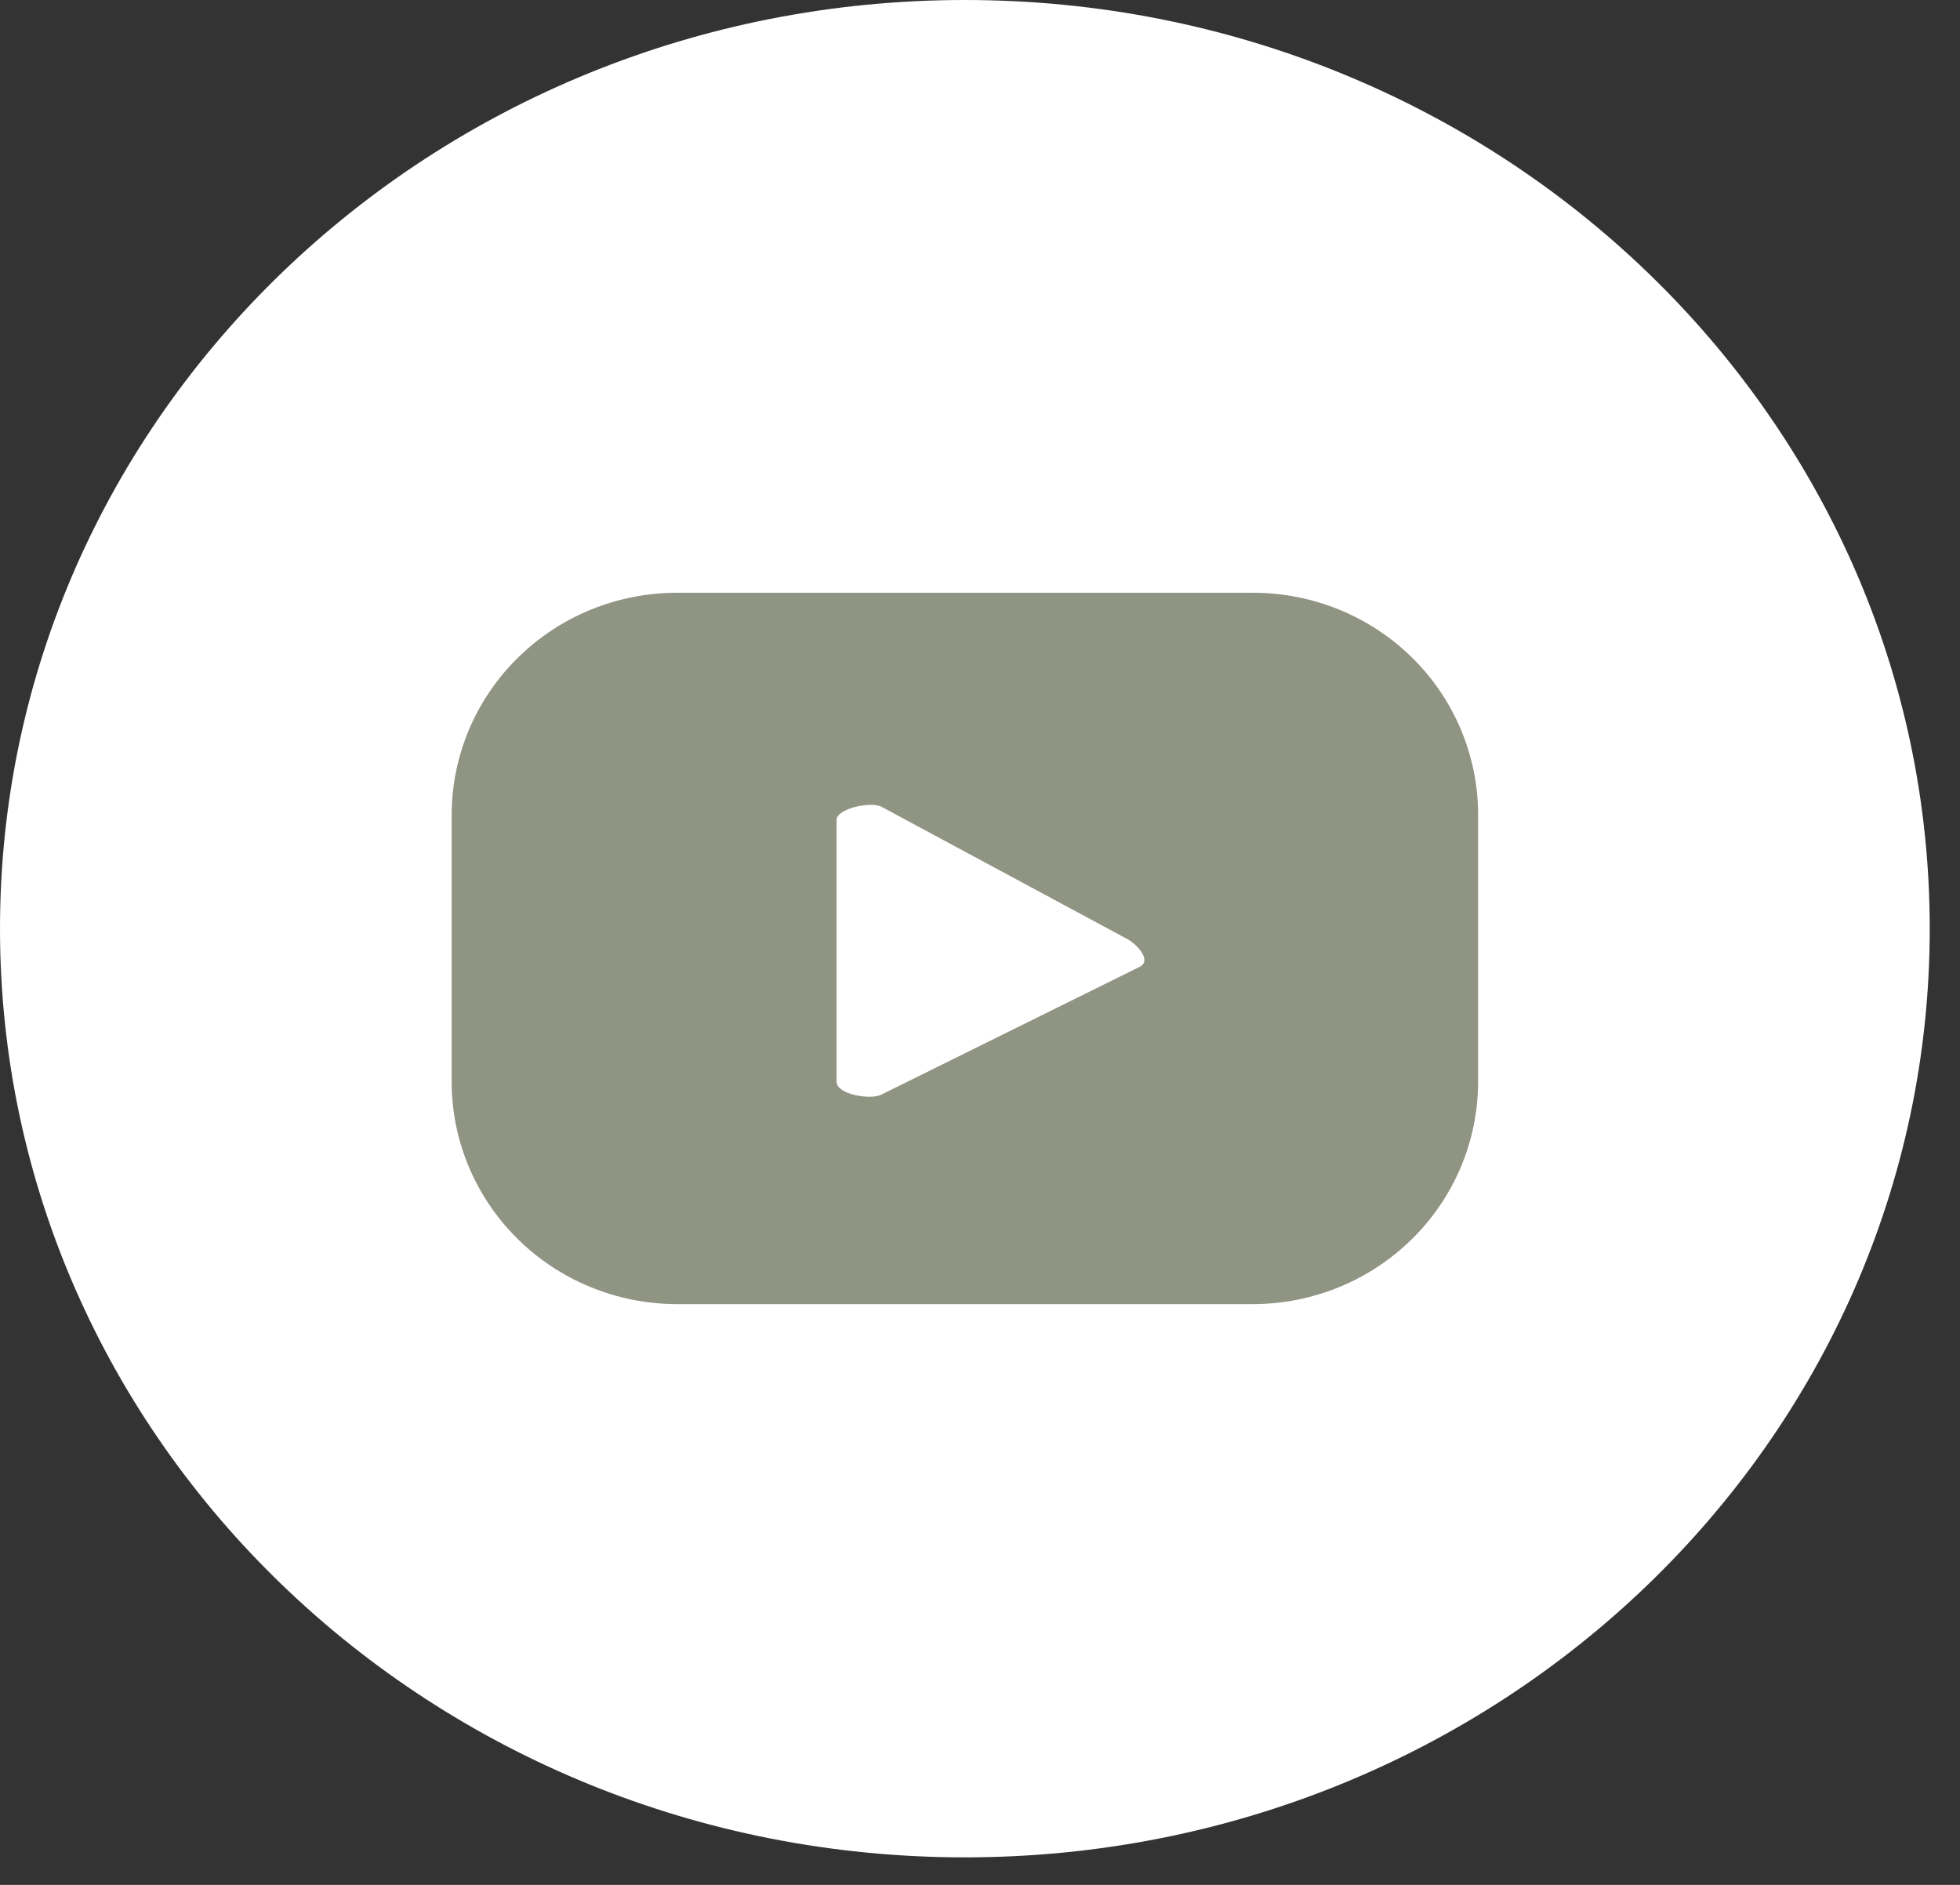
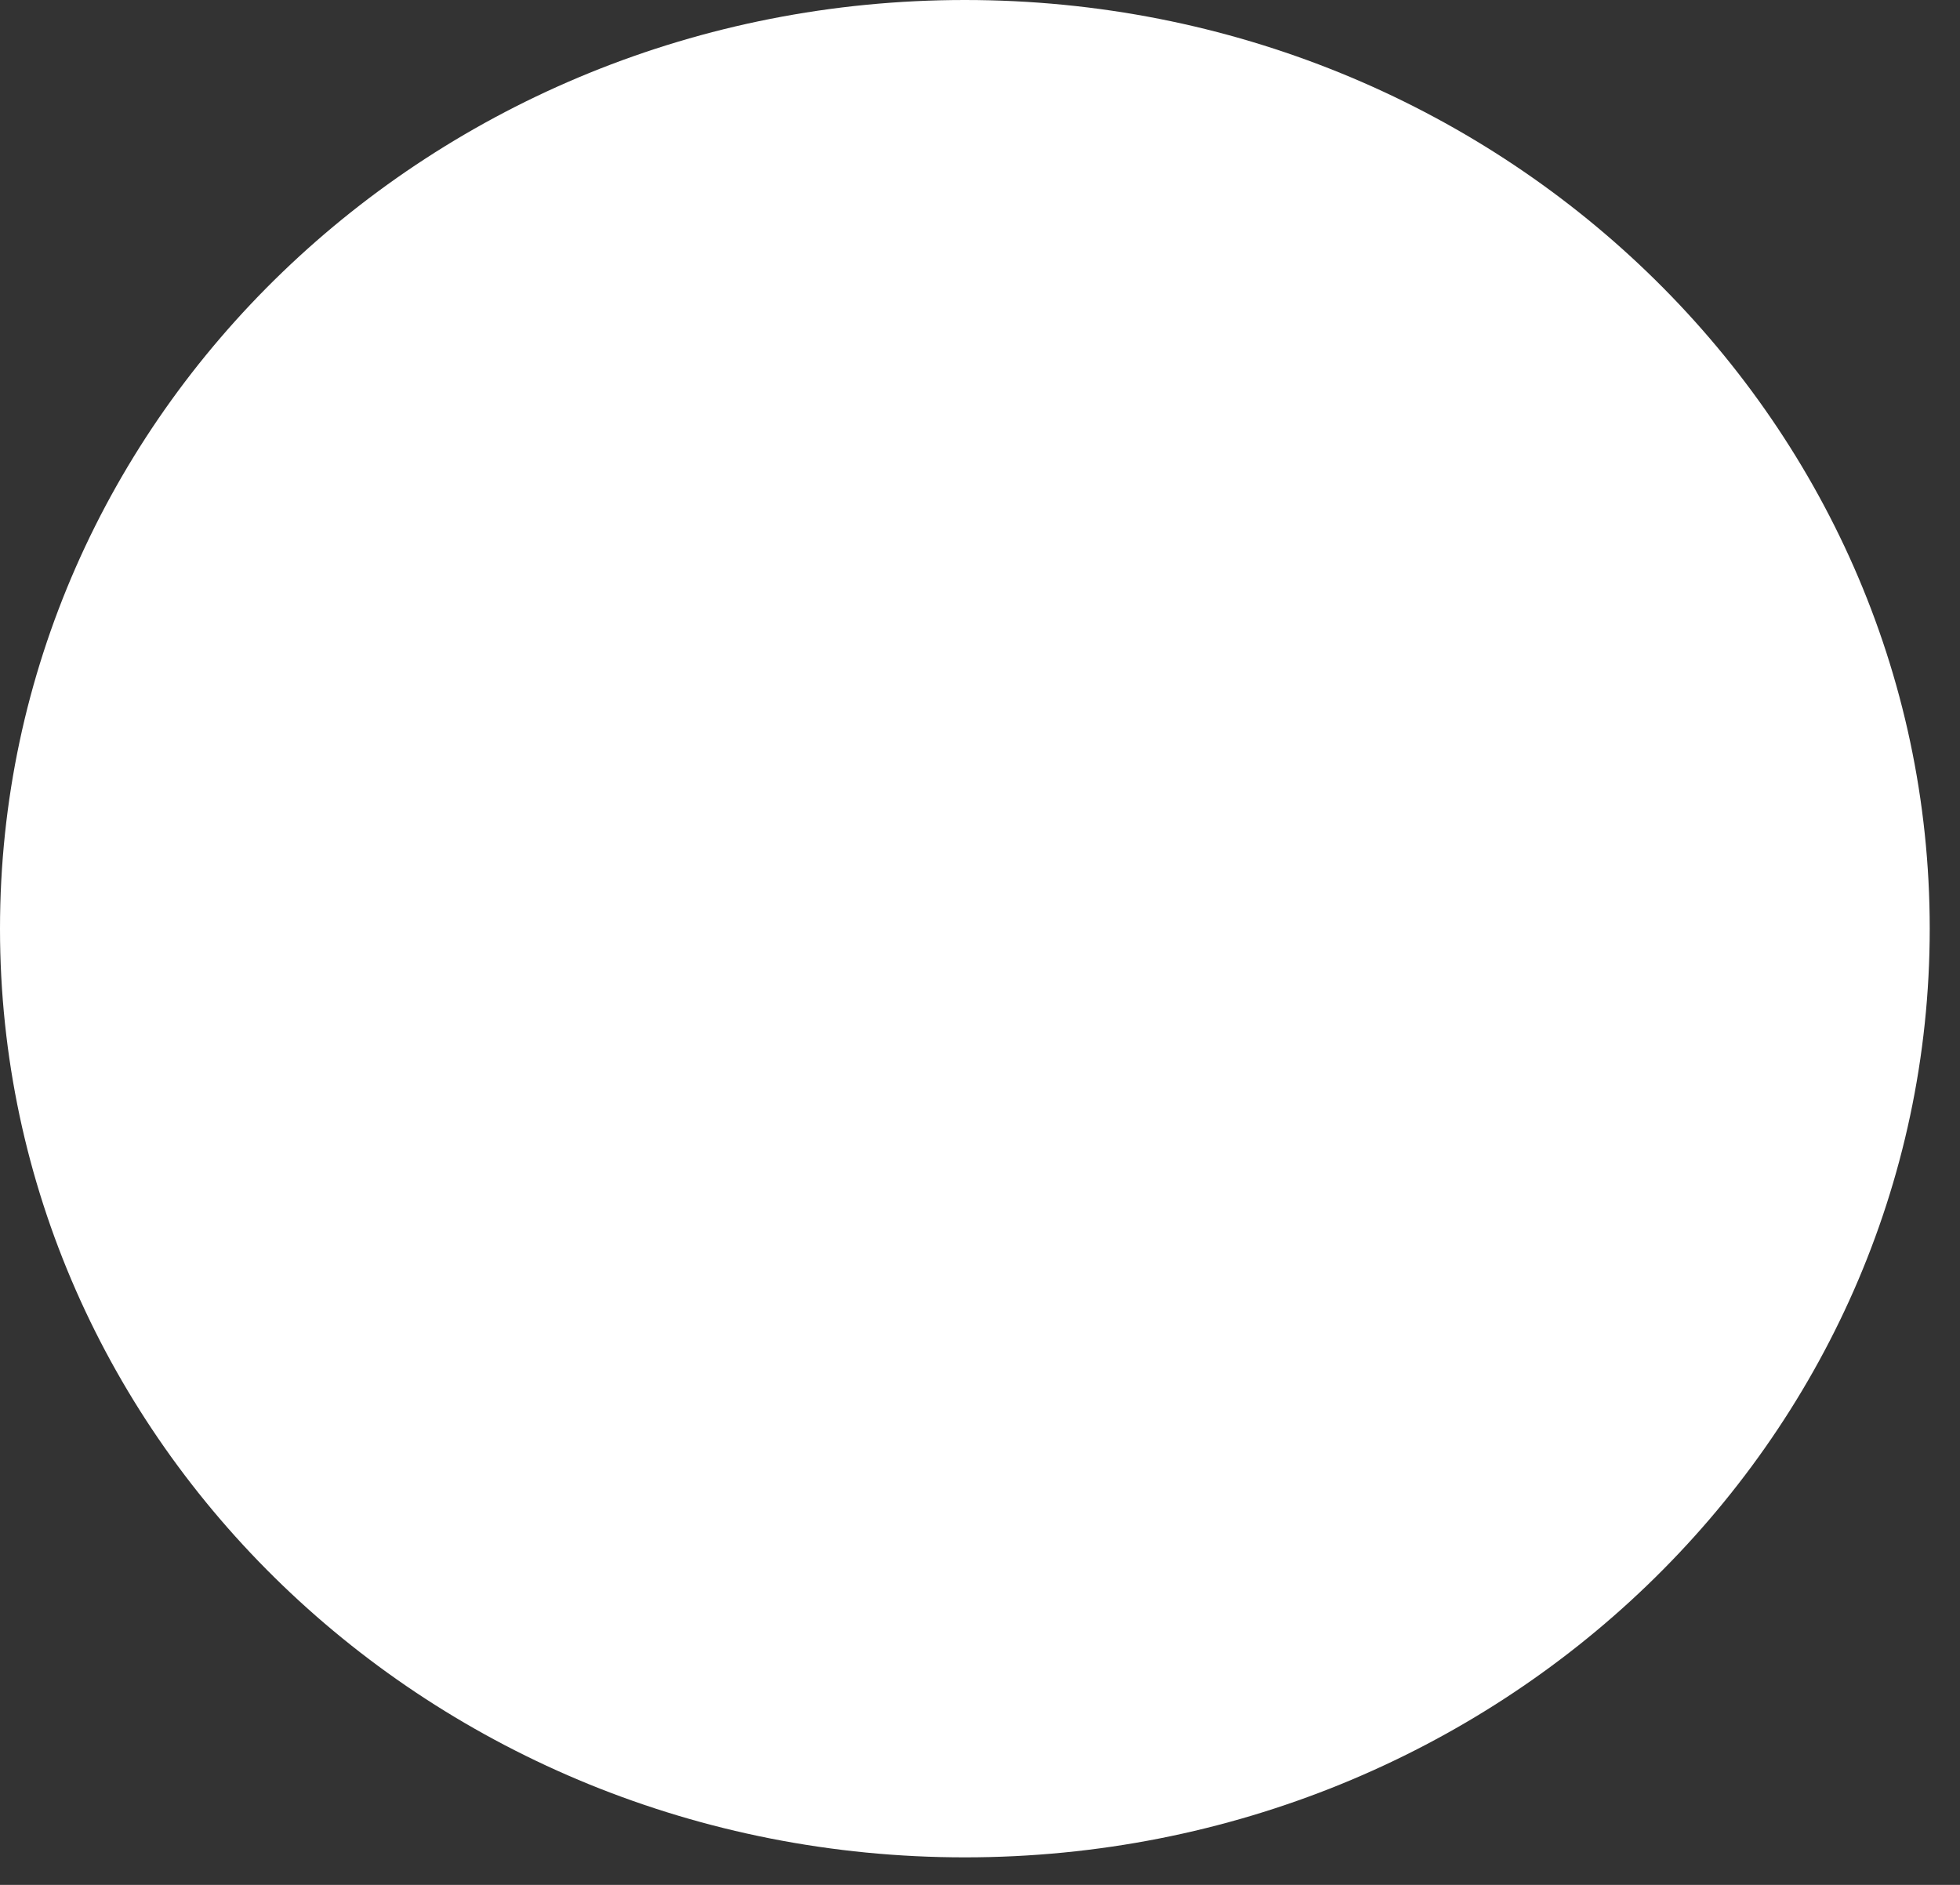
<svg xmlns="http://www.w3.org/2000/svg" width="52" height="50" viewBox="0 0 52 50" fill="none">
  <rect x="0" y="0" width="52" height="50" fill="#333333" stroke="none" />
  <path d="M25.598 49.27C39.736 49.27 51.197 38.24 51.197 24.635C51.197 11.029 39.736 0 25.598 0C11.461 0 0 11.029 0 24.635C0 38.24 11.461 49.27 25.598 49.27Z" fill="white" />
-   <path d="M39.215 21.611C39.215 20.837 39.06 20.071 38.759 19.355C38.459 18.64 38.018 17.991 37.463 17.444C36.907 16.897 36.248 16.464 35.523 16.169C34.798 15.874 34.021 15.723 33.236 15.724H17.961C16.378 15.724 14.859 16.344 13.739 17.448C12.618 18.552 11.986 20.049 11.983 21.611V28.637C11.975 29.417 12.124 30.19 12.421 30.912C12.719 31.635 13.158 32.292 13.714 32.846C14.27 33.4 14.931 33.839 15.66 34.139C16.389 34.439 17.171 34.594 17.961 34.594H33.236C34.822 34.594 36.343 33.972 37.464 32.865C38.585 31.759 39.215 30.258 39.215 28.693V21.611ZM30.226 25.652L23.376 29.04C23.109 29.179 22.195 29.04 22.195 28.693V21.75C22.195 21.445 23.123 21.25 23.39 21.403L29.945 24.93C30.226 25.11 30.55 25.499 30.226 25.652Z" fill="#909483" />
</svg>